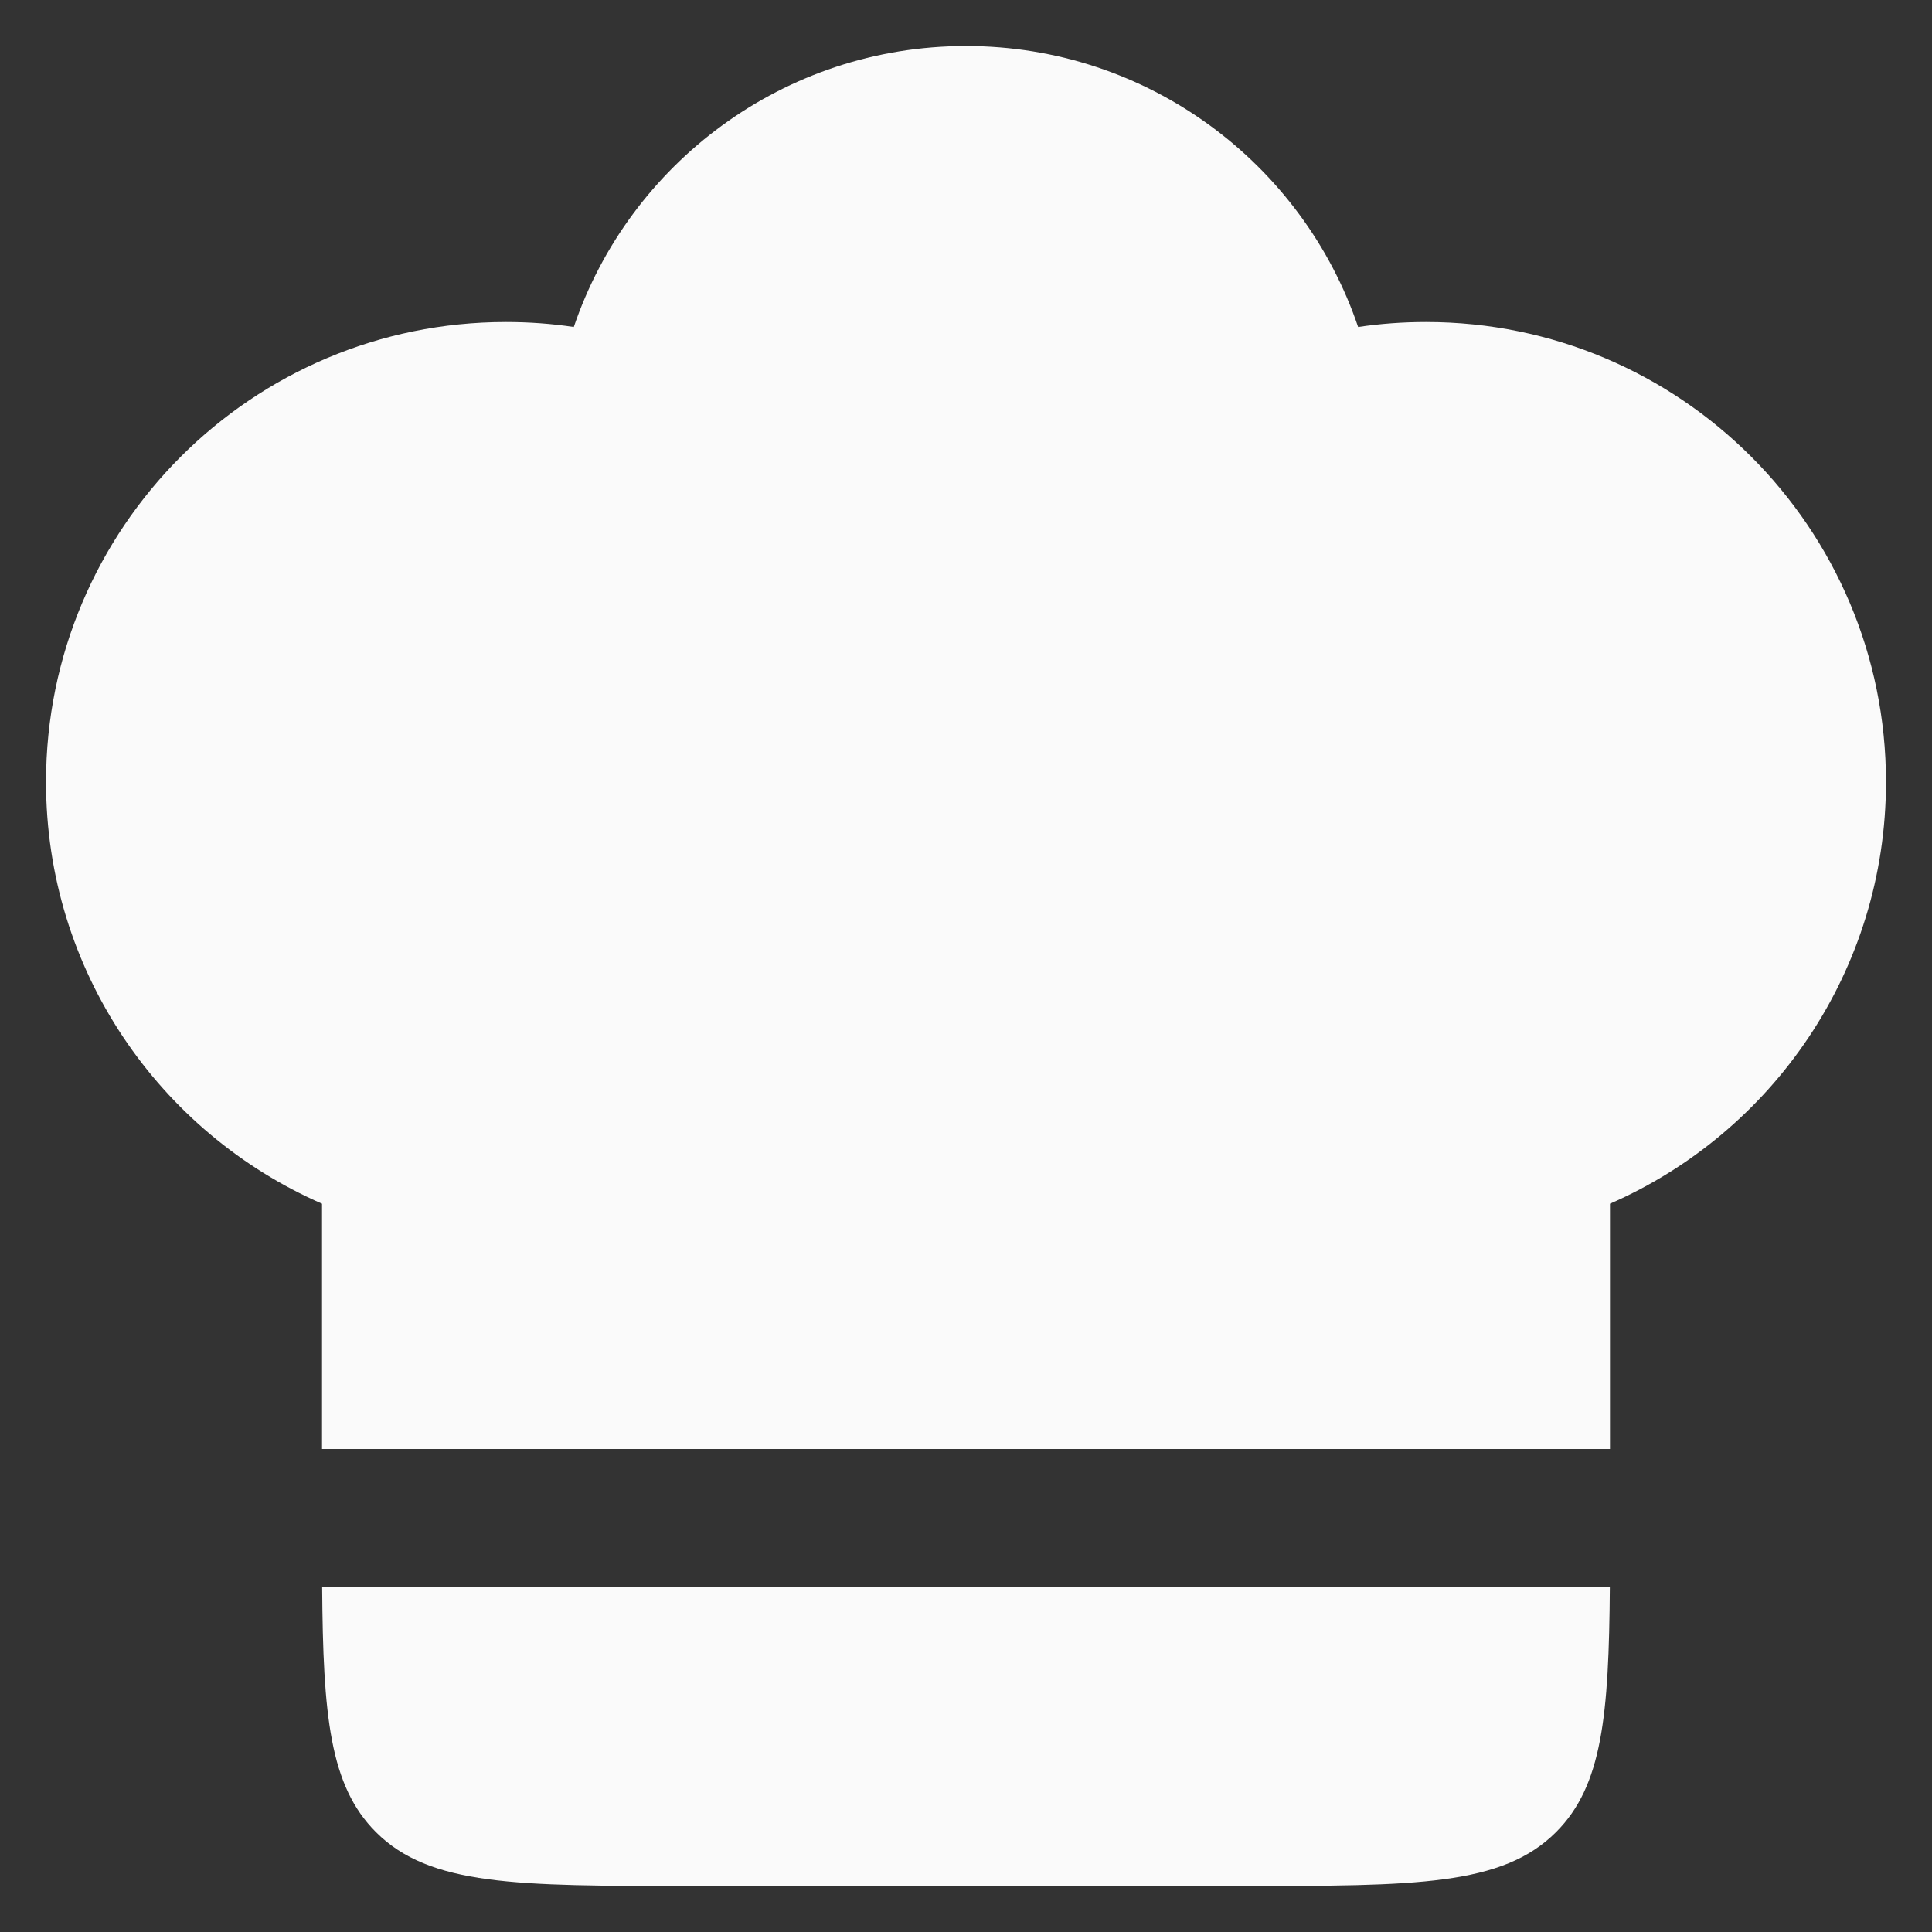
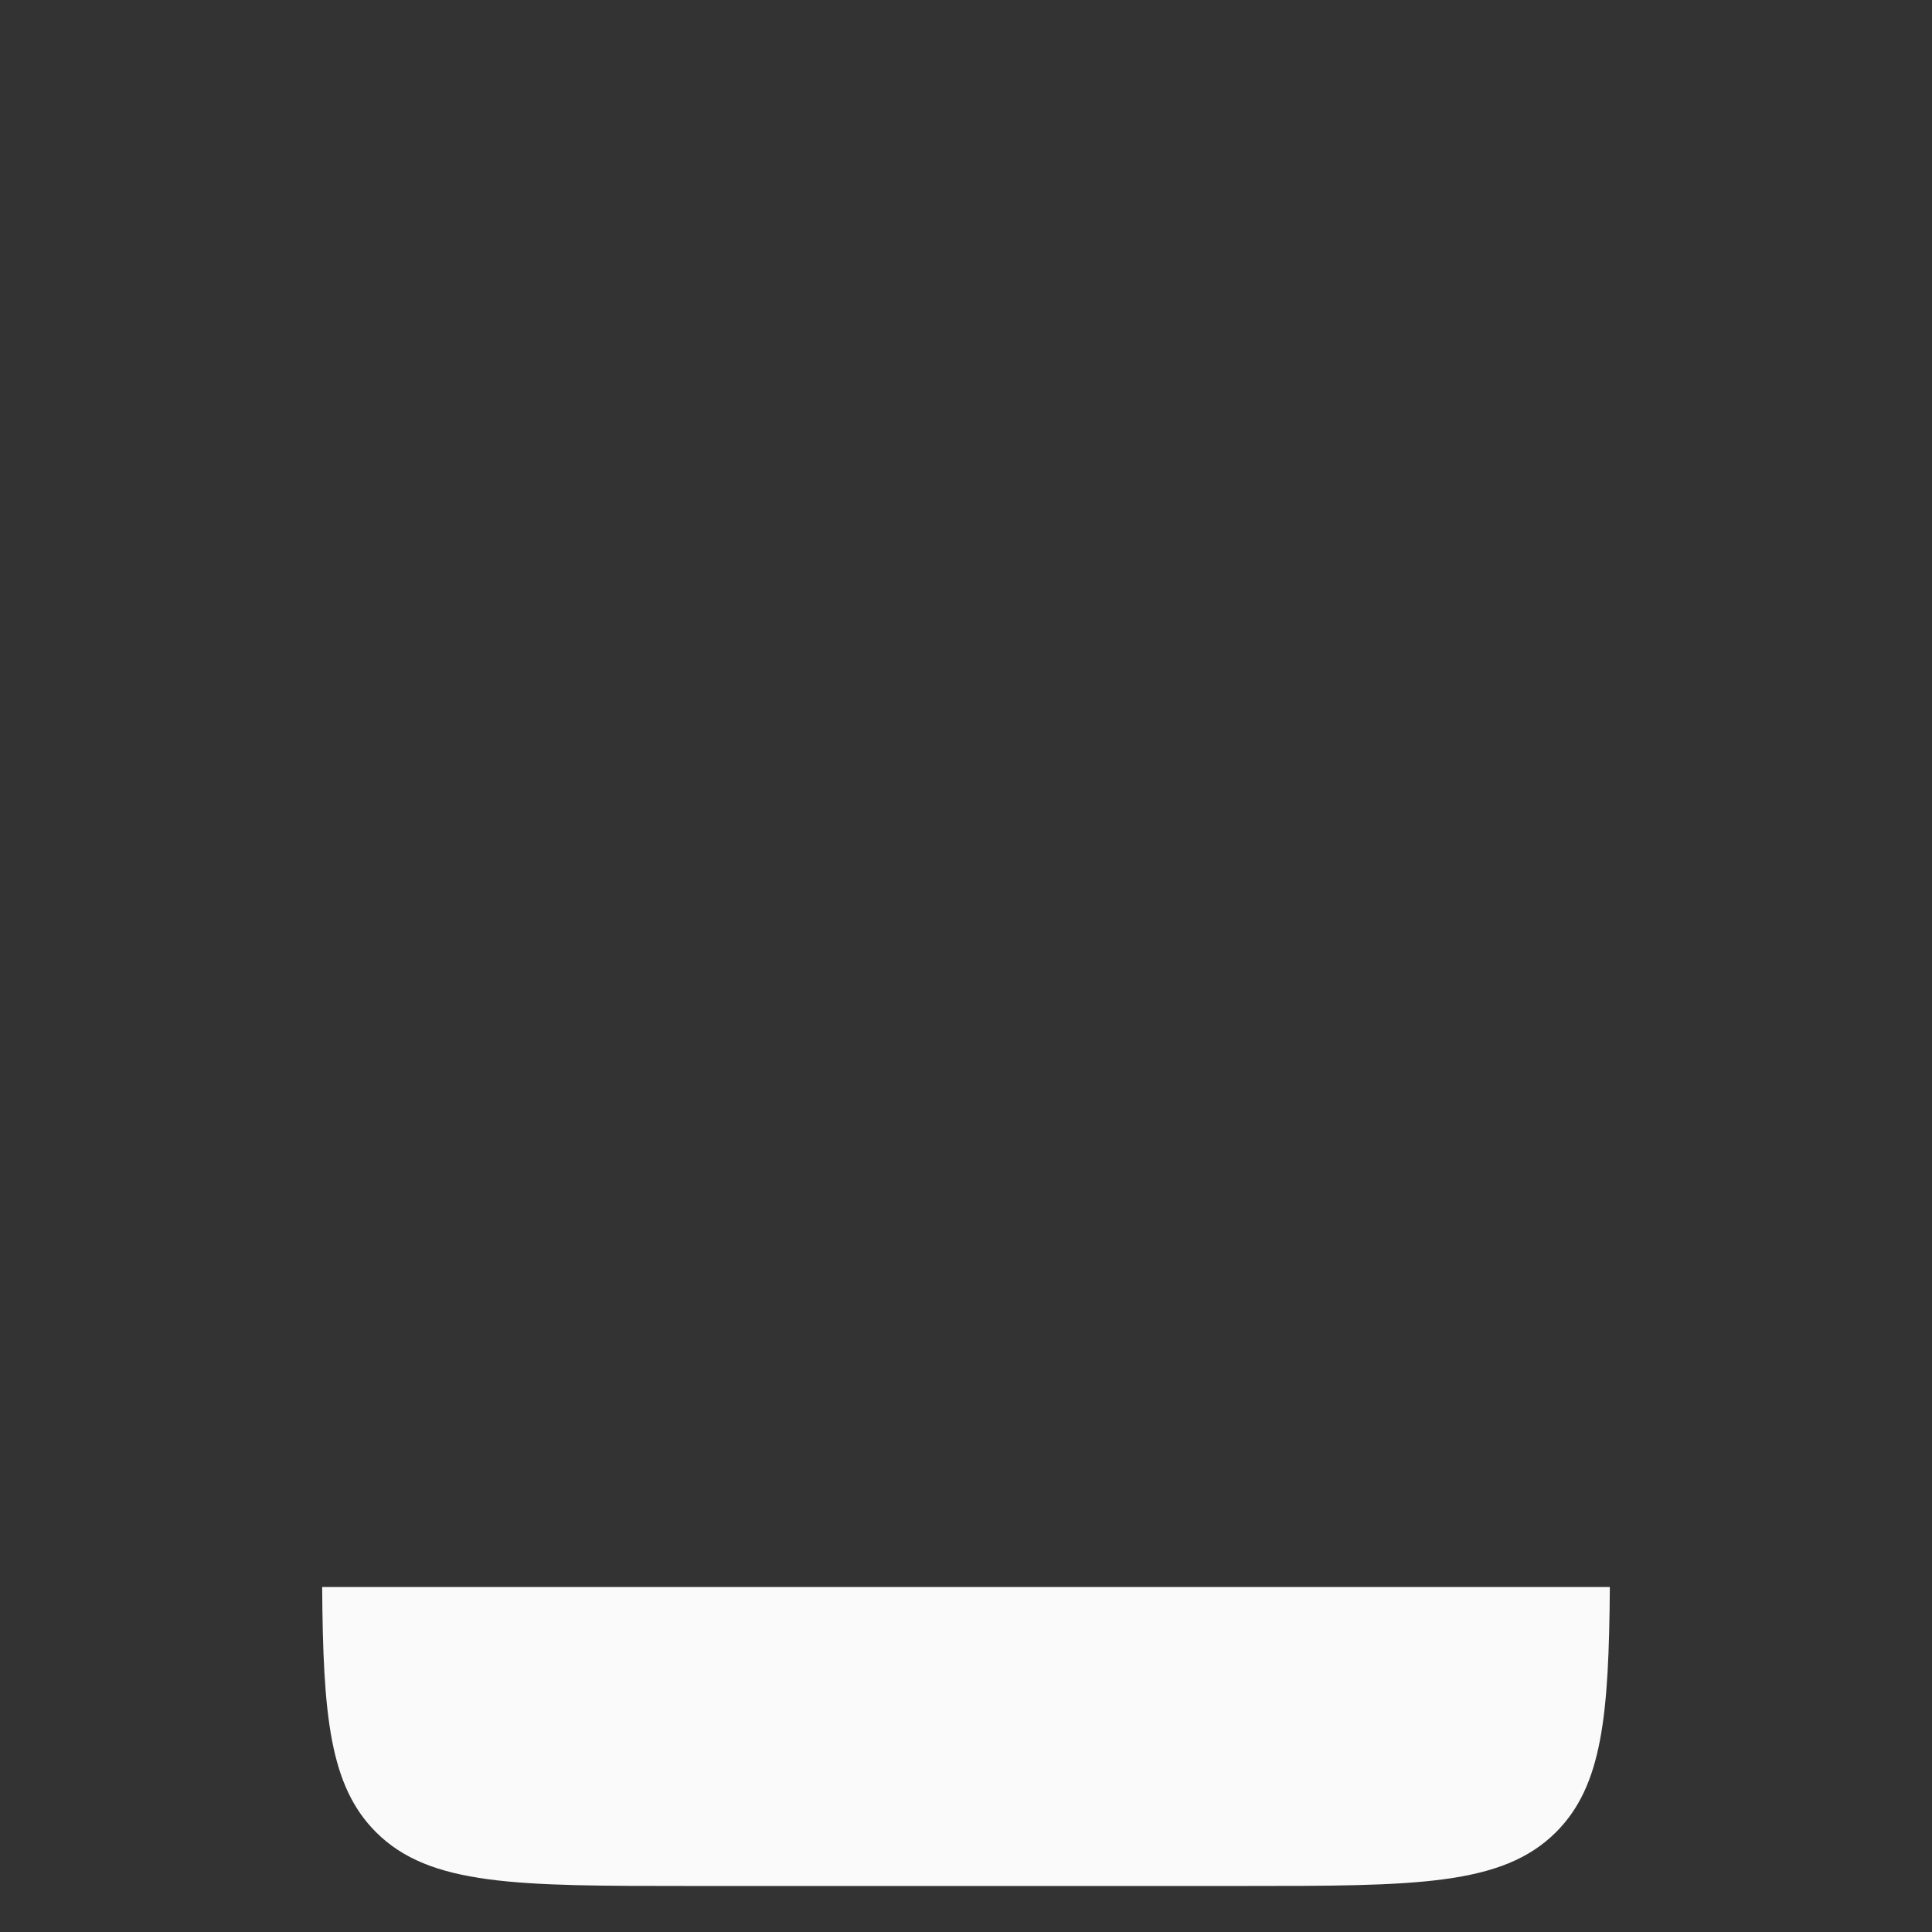
<svg xmlns="http://www.w3.org/2000/svg" width="28" height="28" viewBox="0 0 28 28" fill="none">
  <rect x="0" y="0" width="28" height="28" fill="#333333" stroke="none" />
-   <path d="M7.333 4.667C3.651 4.667 0.667 7.651 0.667 11.333C0.667 14.067 2.312 16.416 4.667 17.445V21H23.333L23.333 17.445C25.688 16.416 27.333 14.067 27.333 11.333C27.333 7.651 24.349 4.667 20.667 4.667C20.333 4.667 20.004 4.691 19.683 4.739C18.881 2.371 16.639 0.667 14 0.667C11.361 0.667 9.119 2.371 8.316 4.739C7.996 4.691 7.667 4.667 7.333 4.667Z" fill="#FAFAFA" />
  <path d="M23.331 23H4.669C4.682 24.863 4.778 25.882 5.448 26.552C6.229 27.333 7.486 27.333 10 27.333H18C20.514 27.333 21.771 27.333 22.552 26.552C23.222 25.882 23.317 24.863 23.331 23Z" fill="#FAFAFA" />
</svg>